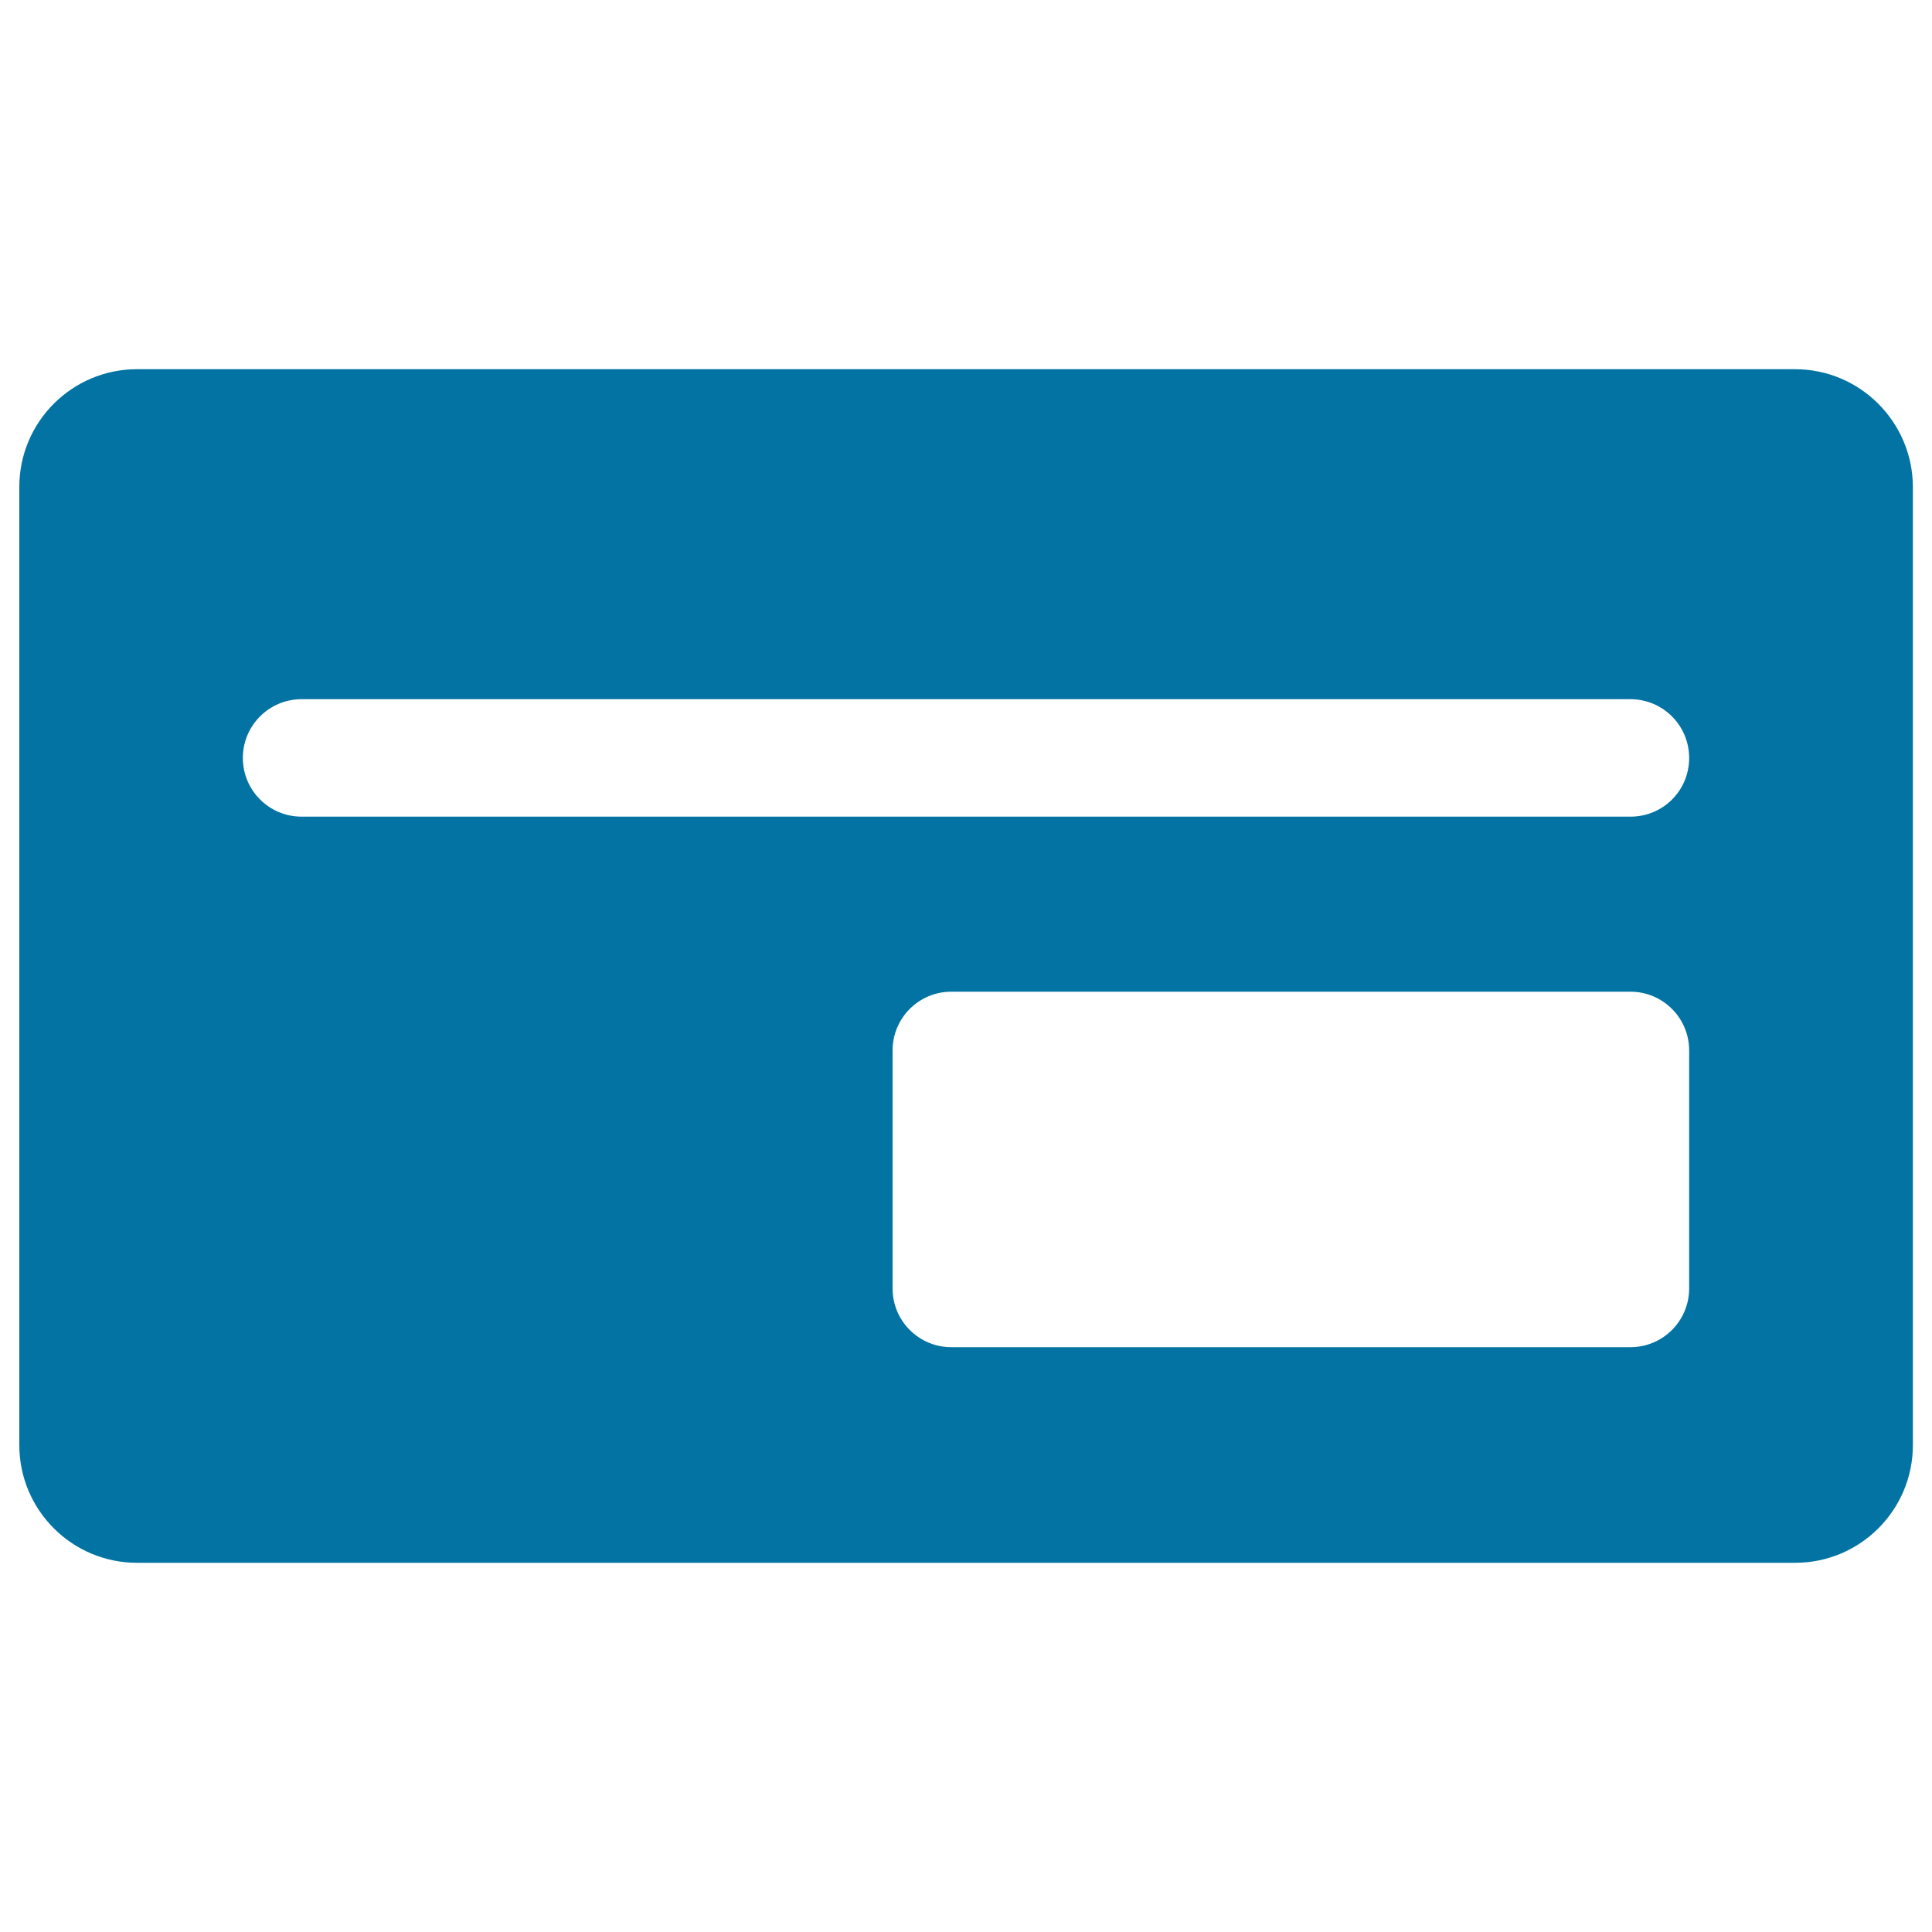
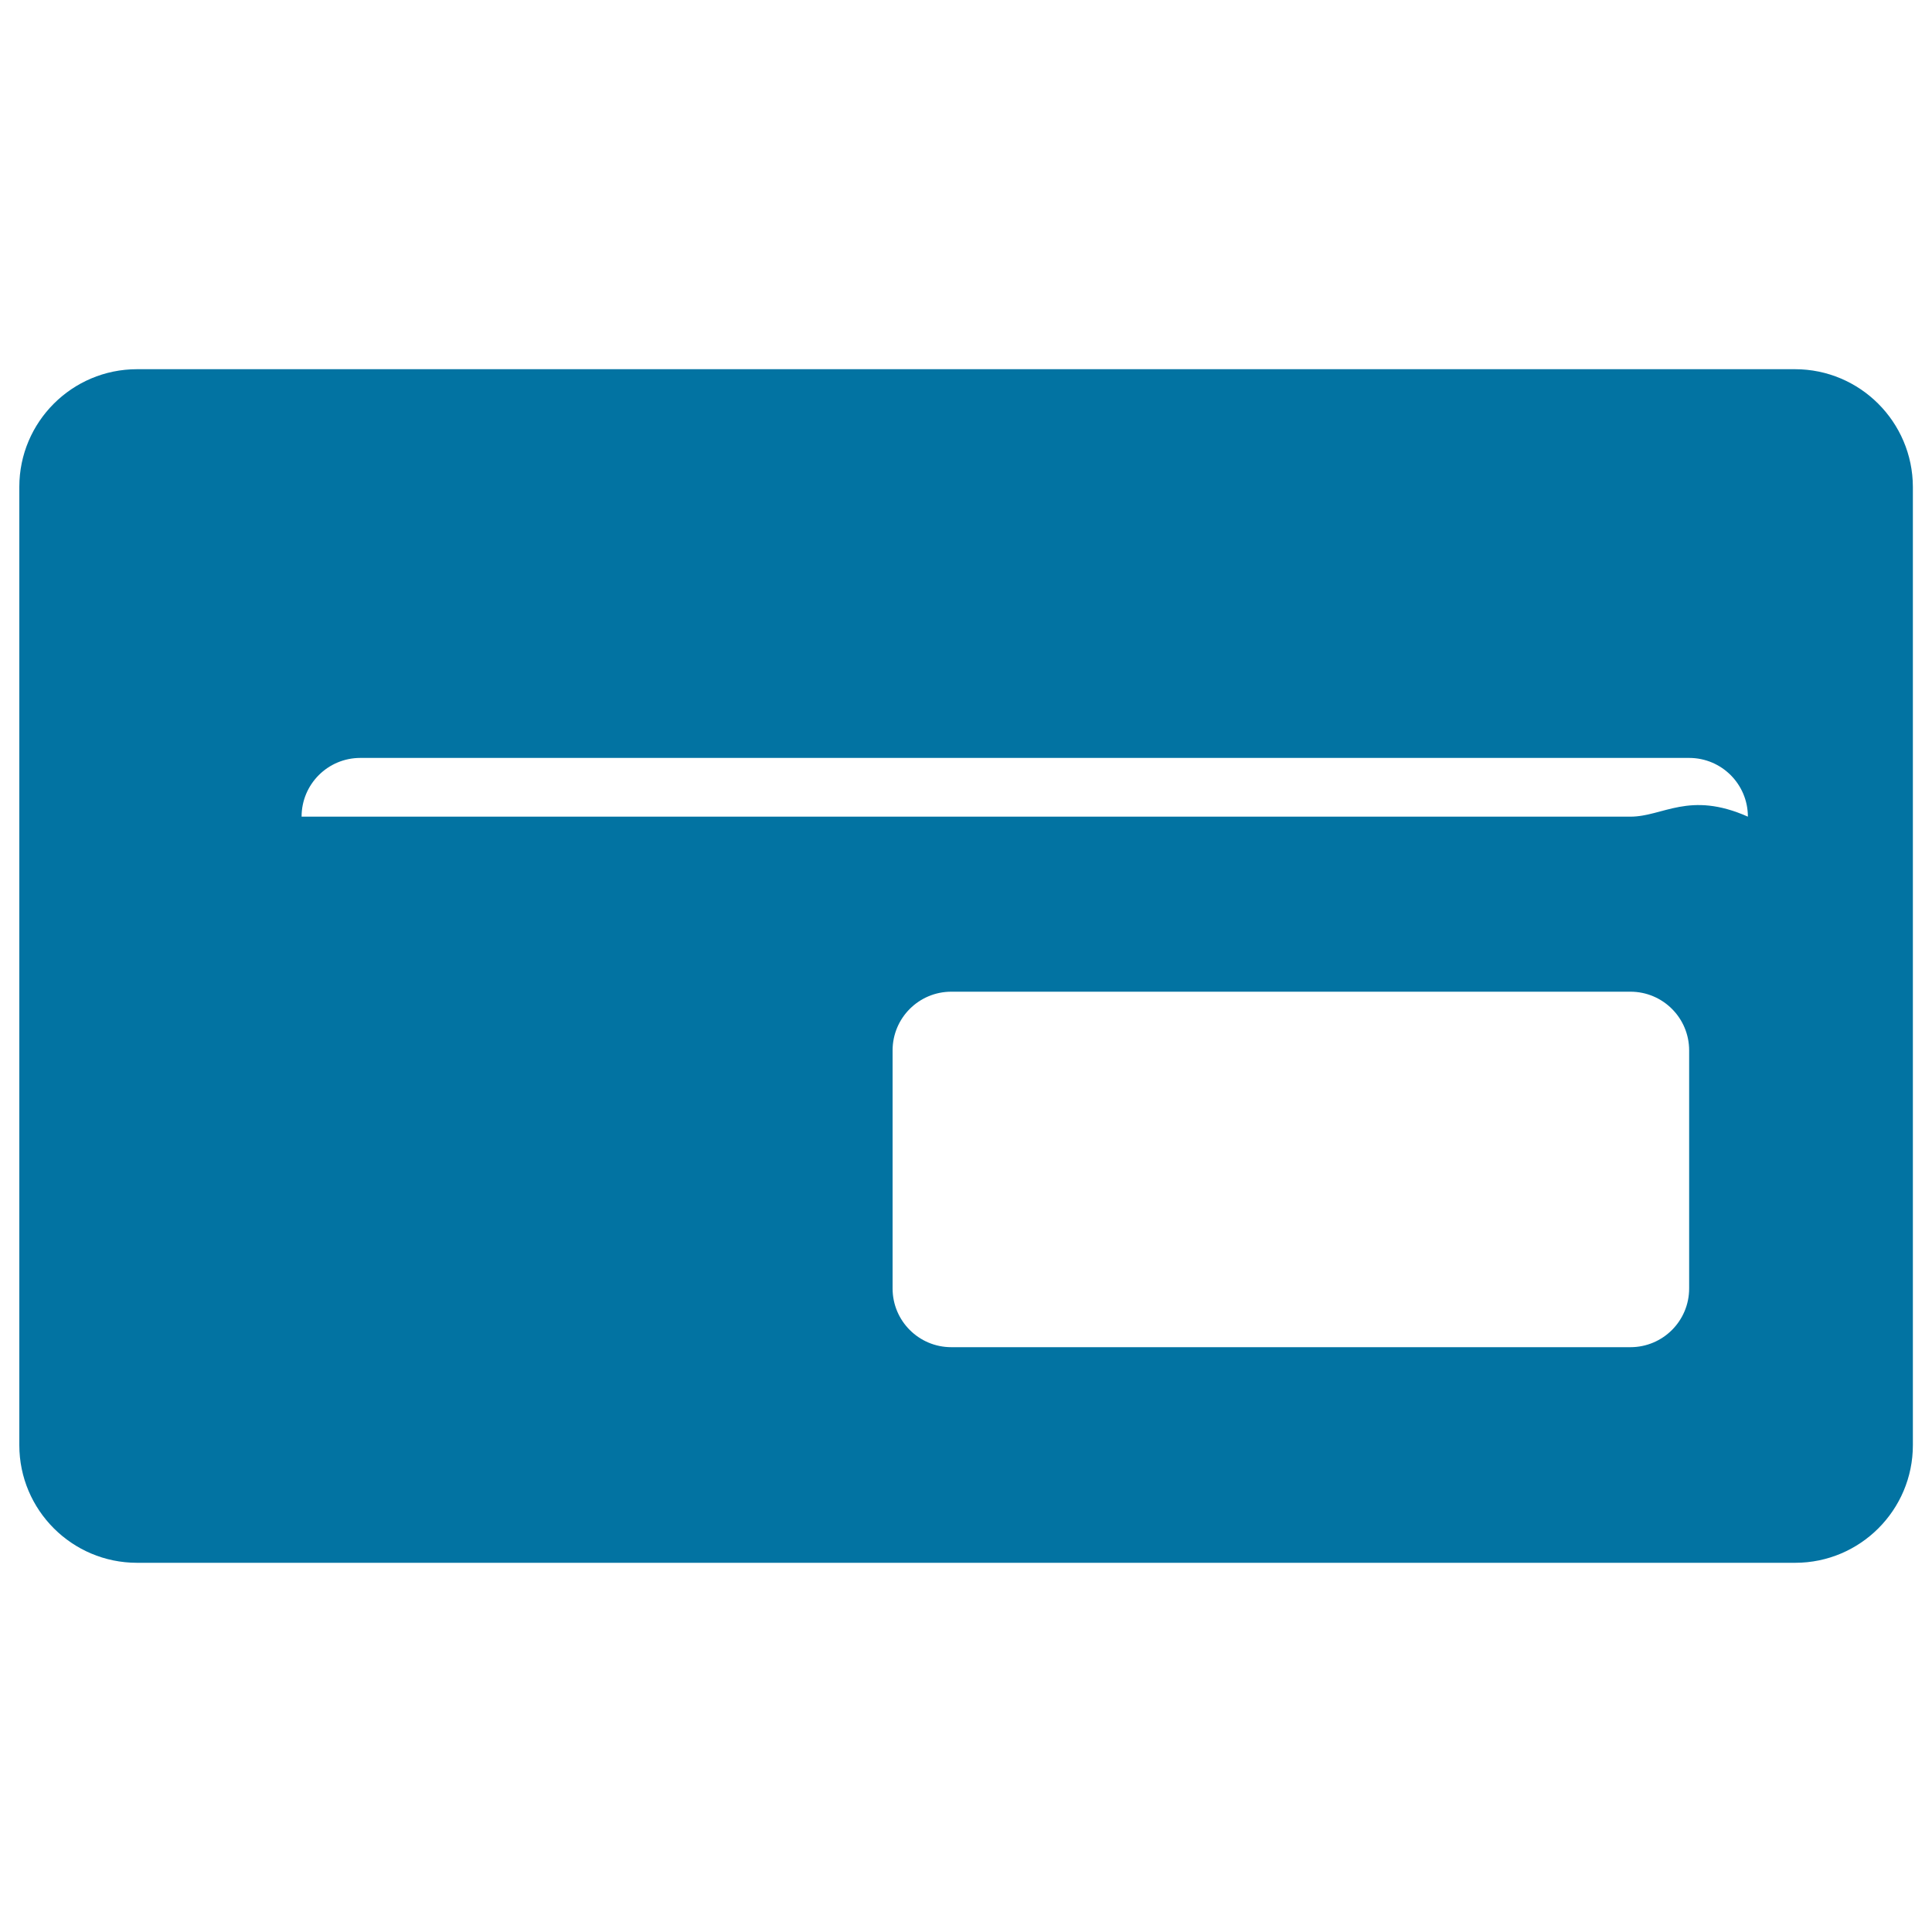
<svg xmlns="http://www.w3.org/2000/svg" viewBox="0 0 1000 1000" style="fill:#0273a2">
  <title>Commercial Filled Card SVG icon</title>
  <g>
-     <path d="M929.1,191.1H70.9C37.3,191.1,10,218.4,10,252v496c0,33.6,27.3,60.9,60.9,60.9h858.3c33.6,0,60.9-27.3,60.9-60.9V252C990,218.4,962.7,191.1,929.1,191.1z M874.3,666.9c0,16.8-13.6,30.4-30.4,30.4H492.4c-16.8,0-30.4-13.6-30.4-30.4V543.7c0-16.8,13.6-30.4,30.4-30.4h351.5c16.8,0,30.4,13.6,30.4,30.4V666.9z M843.9,422.7H156.1c-16.8,0-30.4-13.6-30.4-30.4c0-16.8,13.6-30.4,30.4-30.4h687.8c16.8,0,30.4,13.6,30.4,30.4C874.3,409.2,860.8,422.7,843.9,422.7z" />
+     <path d="M929.1,191.1H70.9C37.3,191.1,10,218.4,10,252v496c0,33.6,27.3,60.9,60.9,60.9h858.3c33.6,0,60.9-27.3,60.9-60.9V252C990,218.4,962.7,191.1,929.1,191.1z M874.3,666.9c0,16.8-13.6,30.4-30.4,30.4H492.4c-16.8,0-30.4-13.6-30.4-30.4V543.7c0-16.8,13.6-30.4,30.4-30.4h351.5c16.8,0,30.4,13.6,30.4,30.4V666.9z M843.9,422.7H156.1c0-16.8,13.6-30.4,30.4-30.4h687.8c16.8,0,30.4,13.6,30.4,30.4C874.3,409.2,860.8,422.7,843.9,422.7z" />
  </g>
</svg>